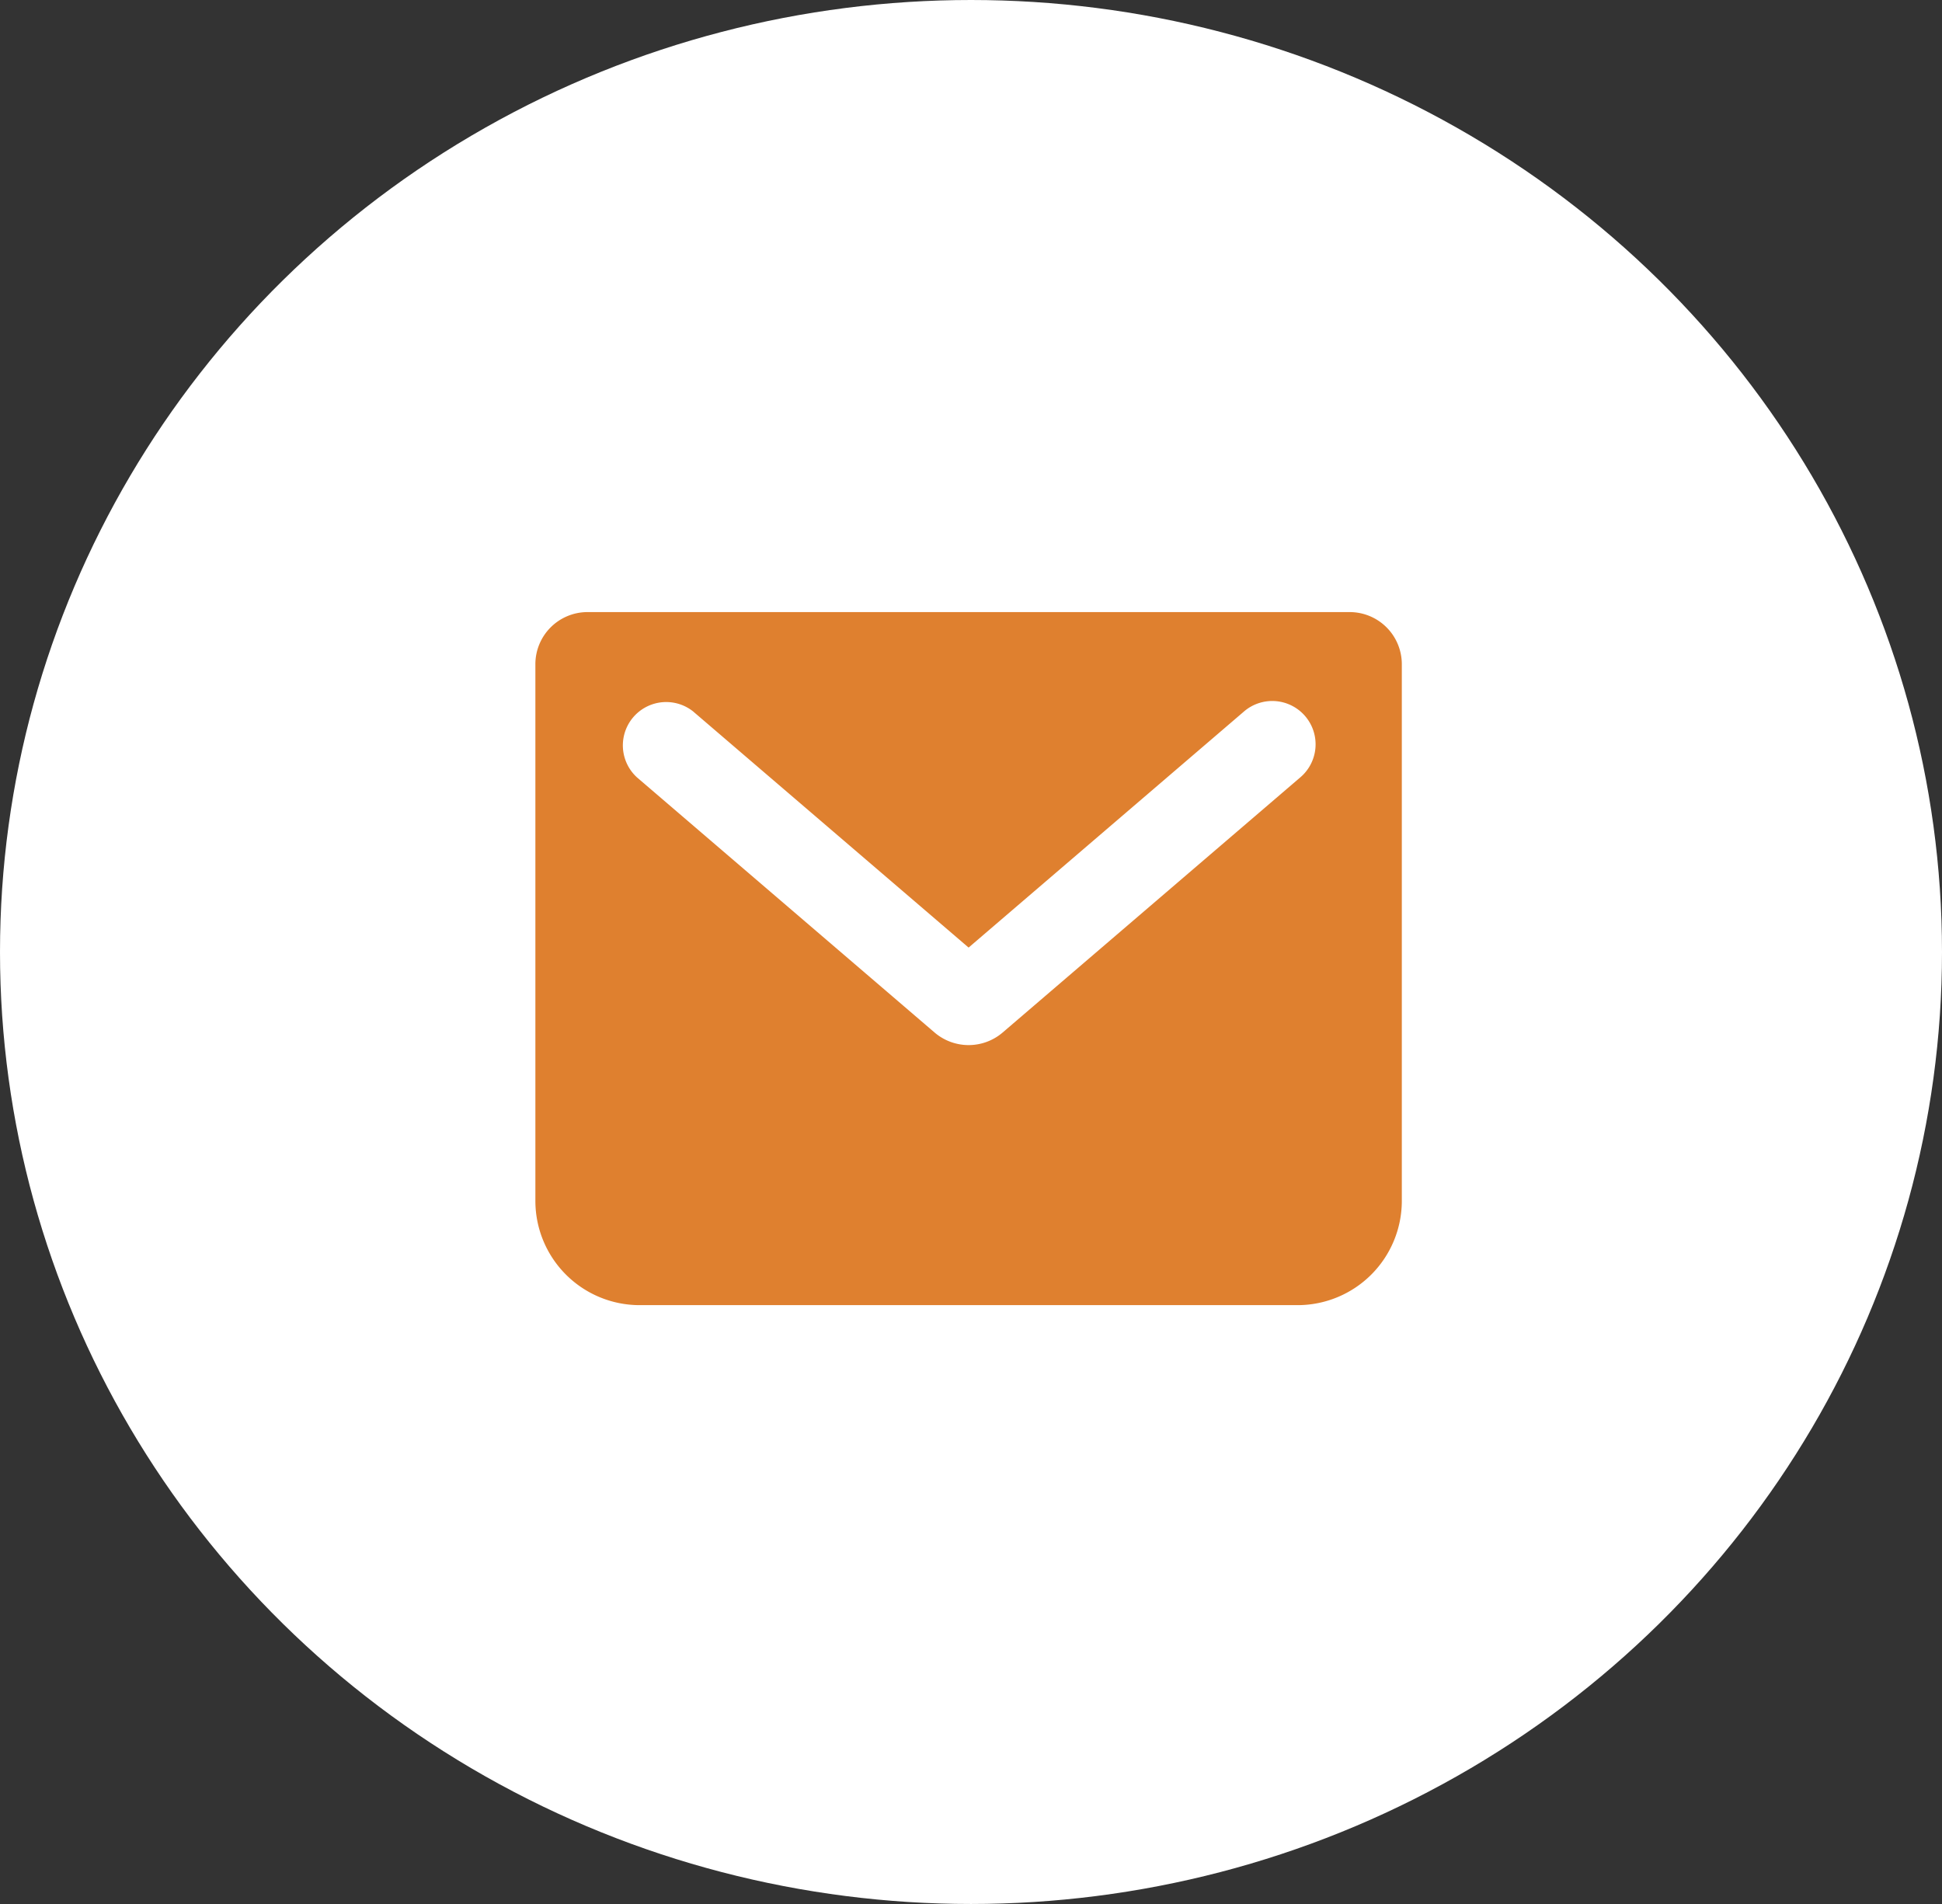
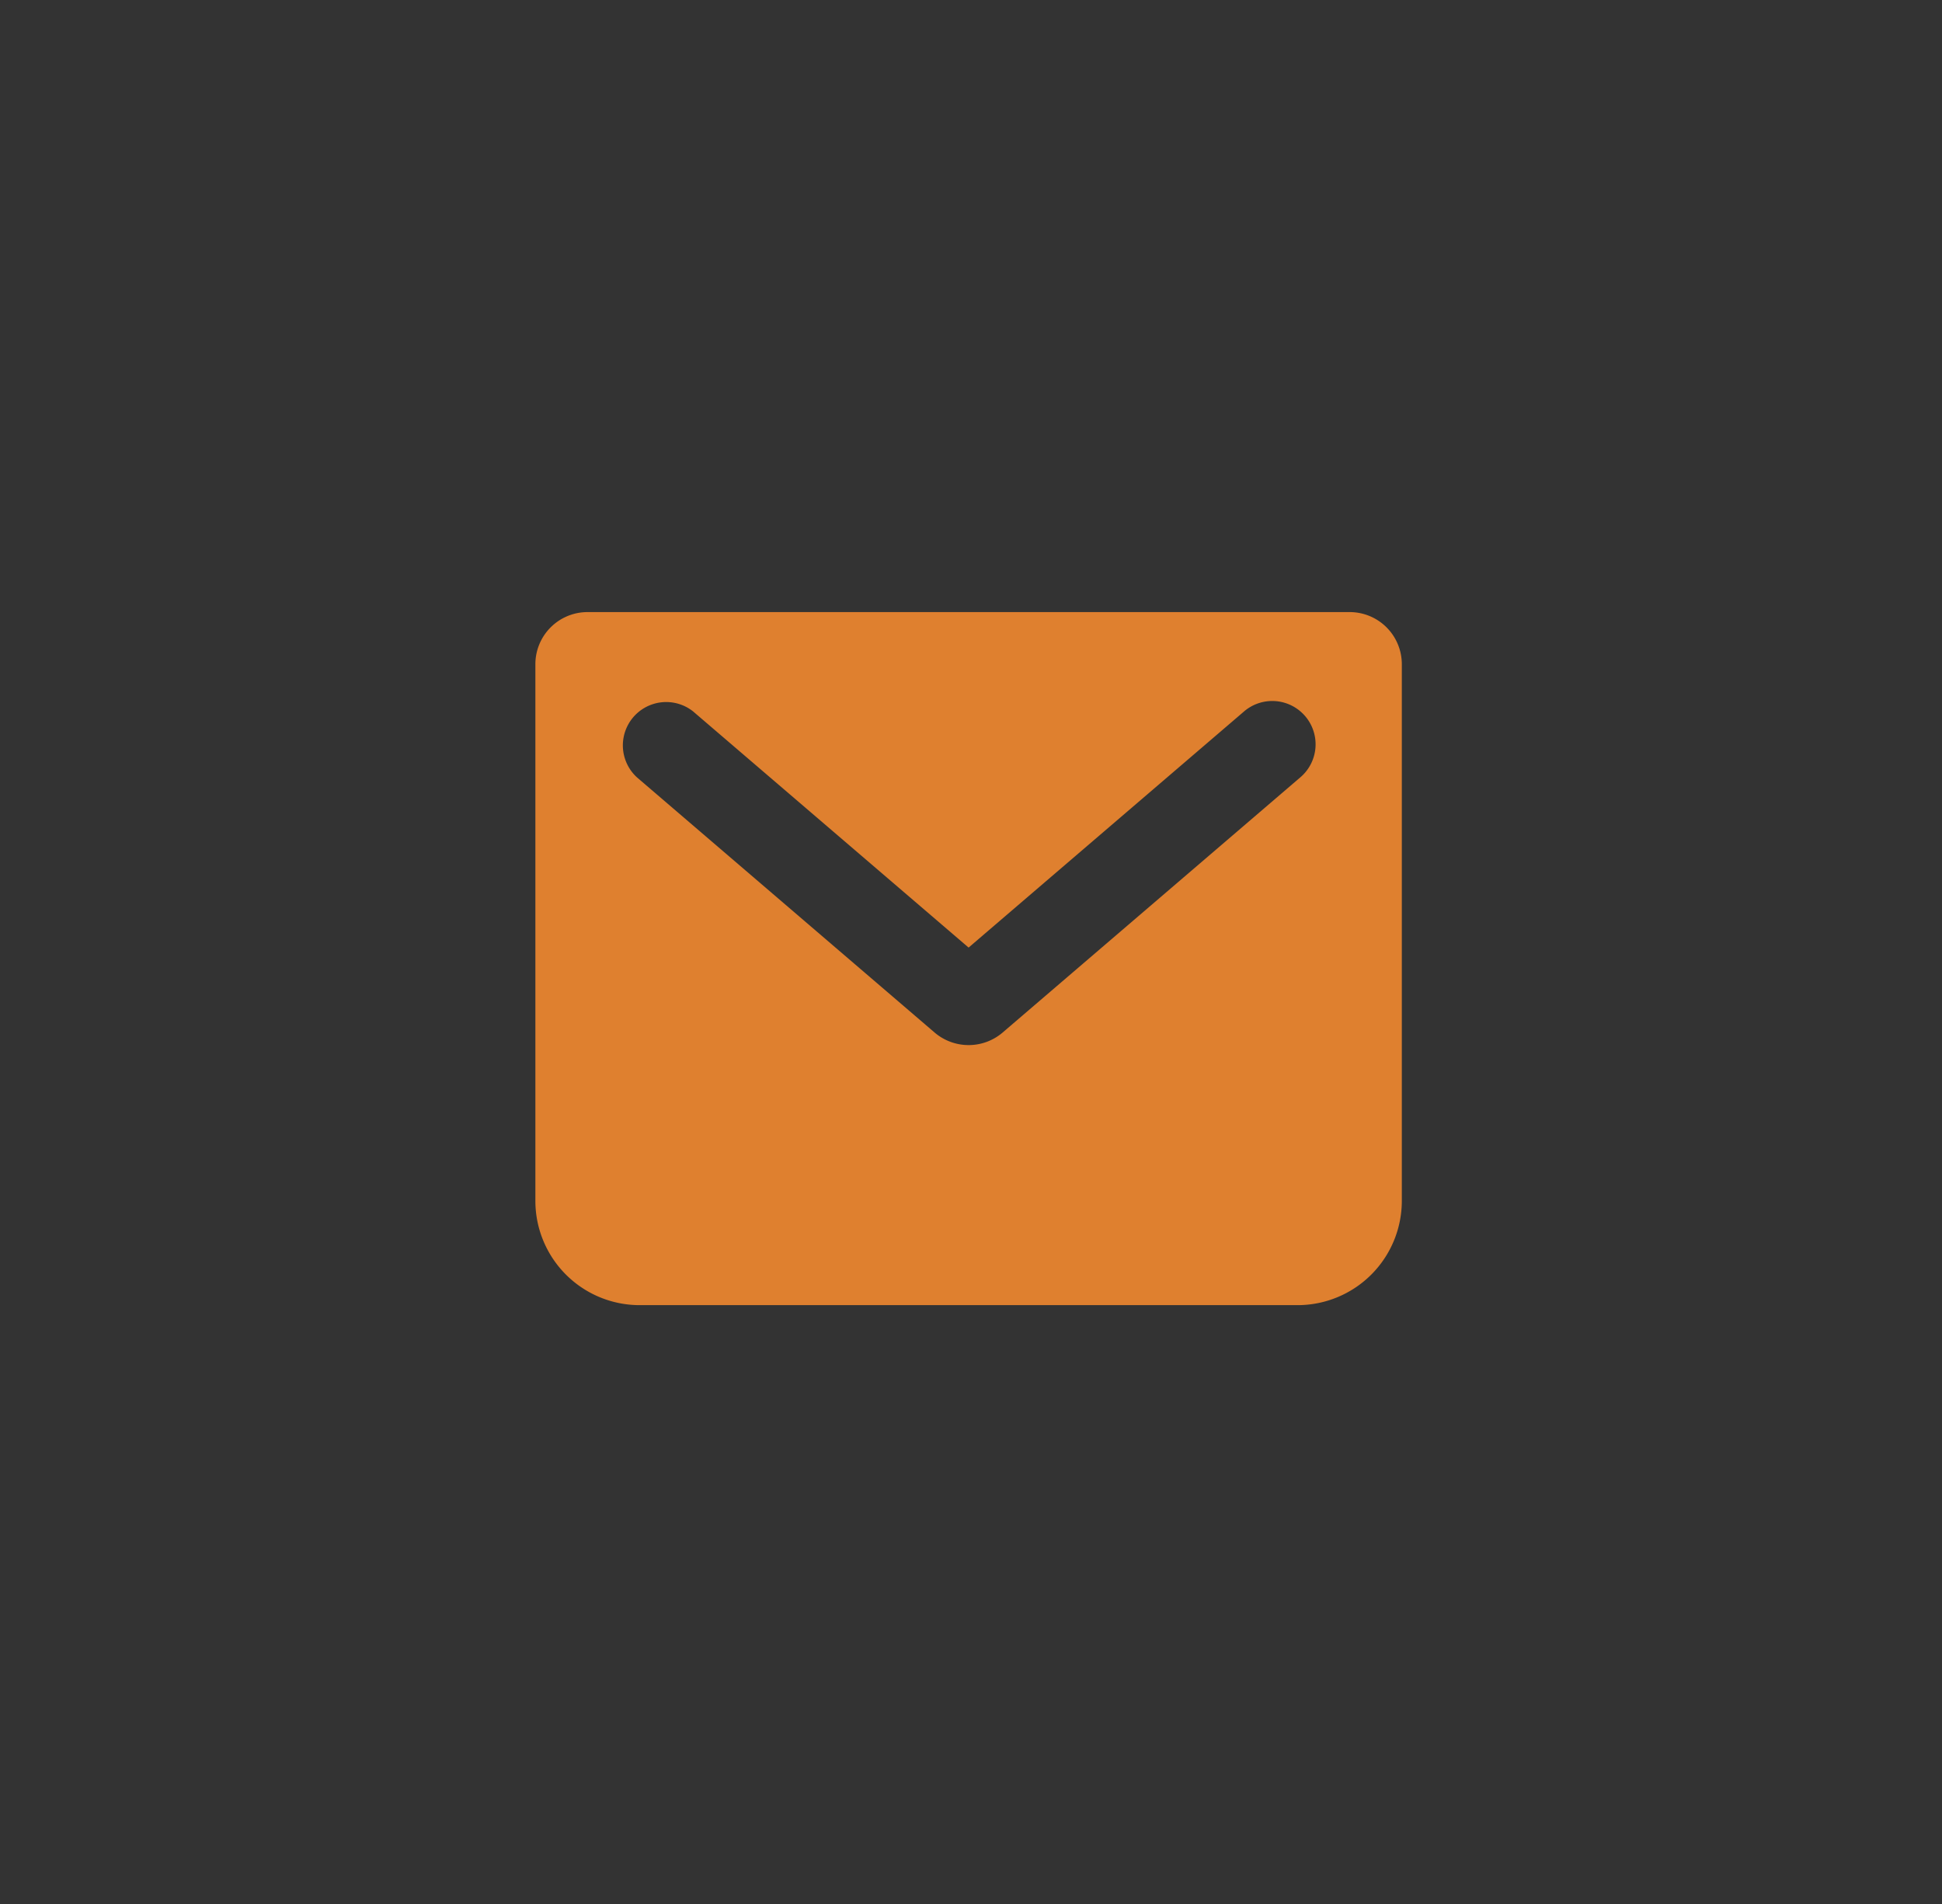
<svg xmlns="http://www.w3.org/2000/svg" width="51" height="50" viewBox="0 0 51 50">
  <rect x="0" y="0" width="51" height="50" fill="#333333" stroke="none" />
  <g id="Group_1764" data-name="Group 1764" transform="translate(0.129 -0.131)">
-     <ellipse id="楕円形_22" data-name="楕円形 22" cx="25.5" cy="25" rx="25.5" ry="25" transform="translate(-0.129 0.131)" fill="#fff" />
    <path id="mail-svgrepo-com" d="M23.389,4H3.365A1.369,1.369,0,0,0,2,5.365V19.473A2.739,2.739,0,0,0,4.73,22.2H22.024a2.739,2.739,0,0,0,2.73-2.73V5.365A1.369,1.369,0,0,0,23.389,4ZM6.153,6.617A1.138,1.138,0,0,0,4.674,8.346l7.816,6.7a1.375,1.375,0,0,0,1.775,0l7.816-6.7A1.138,1.138,0,1,0,20.6,6.618L13.377,12.81,6.153,6.618Z" transform="translate(11.931 12.205)" fill="#df802f" fill-rule="evenodd" />
  </g>
</svg>